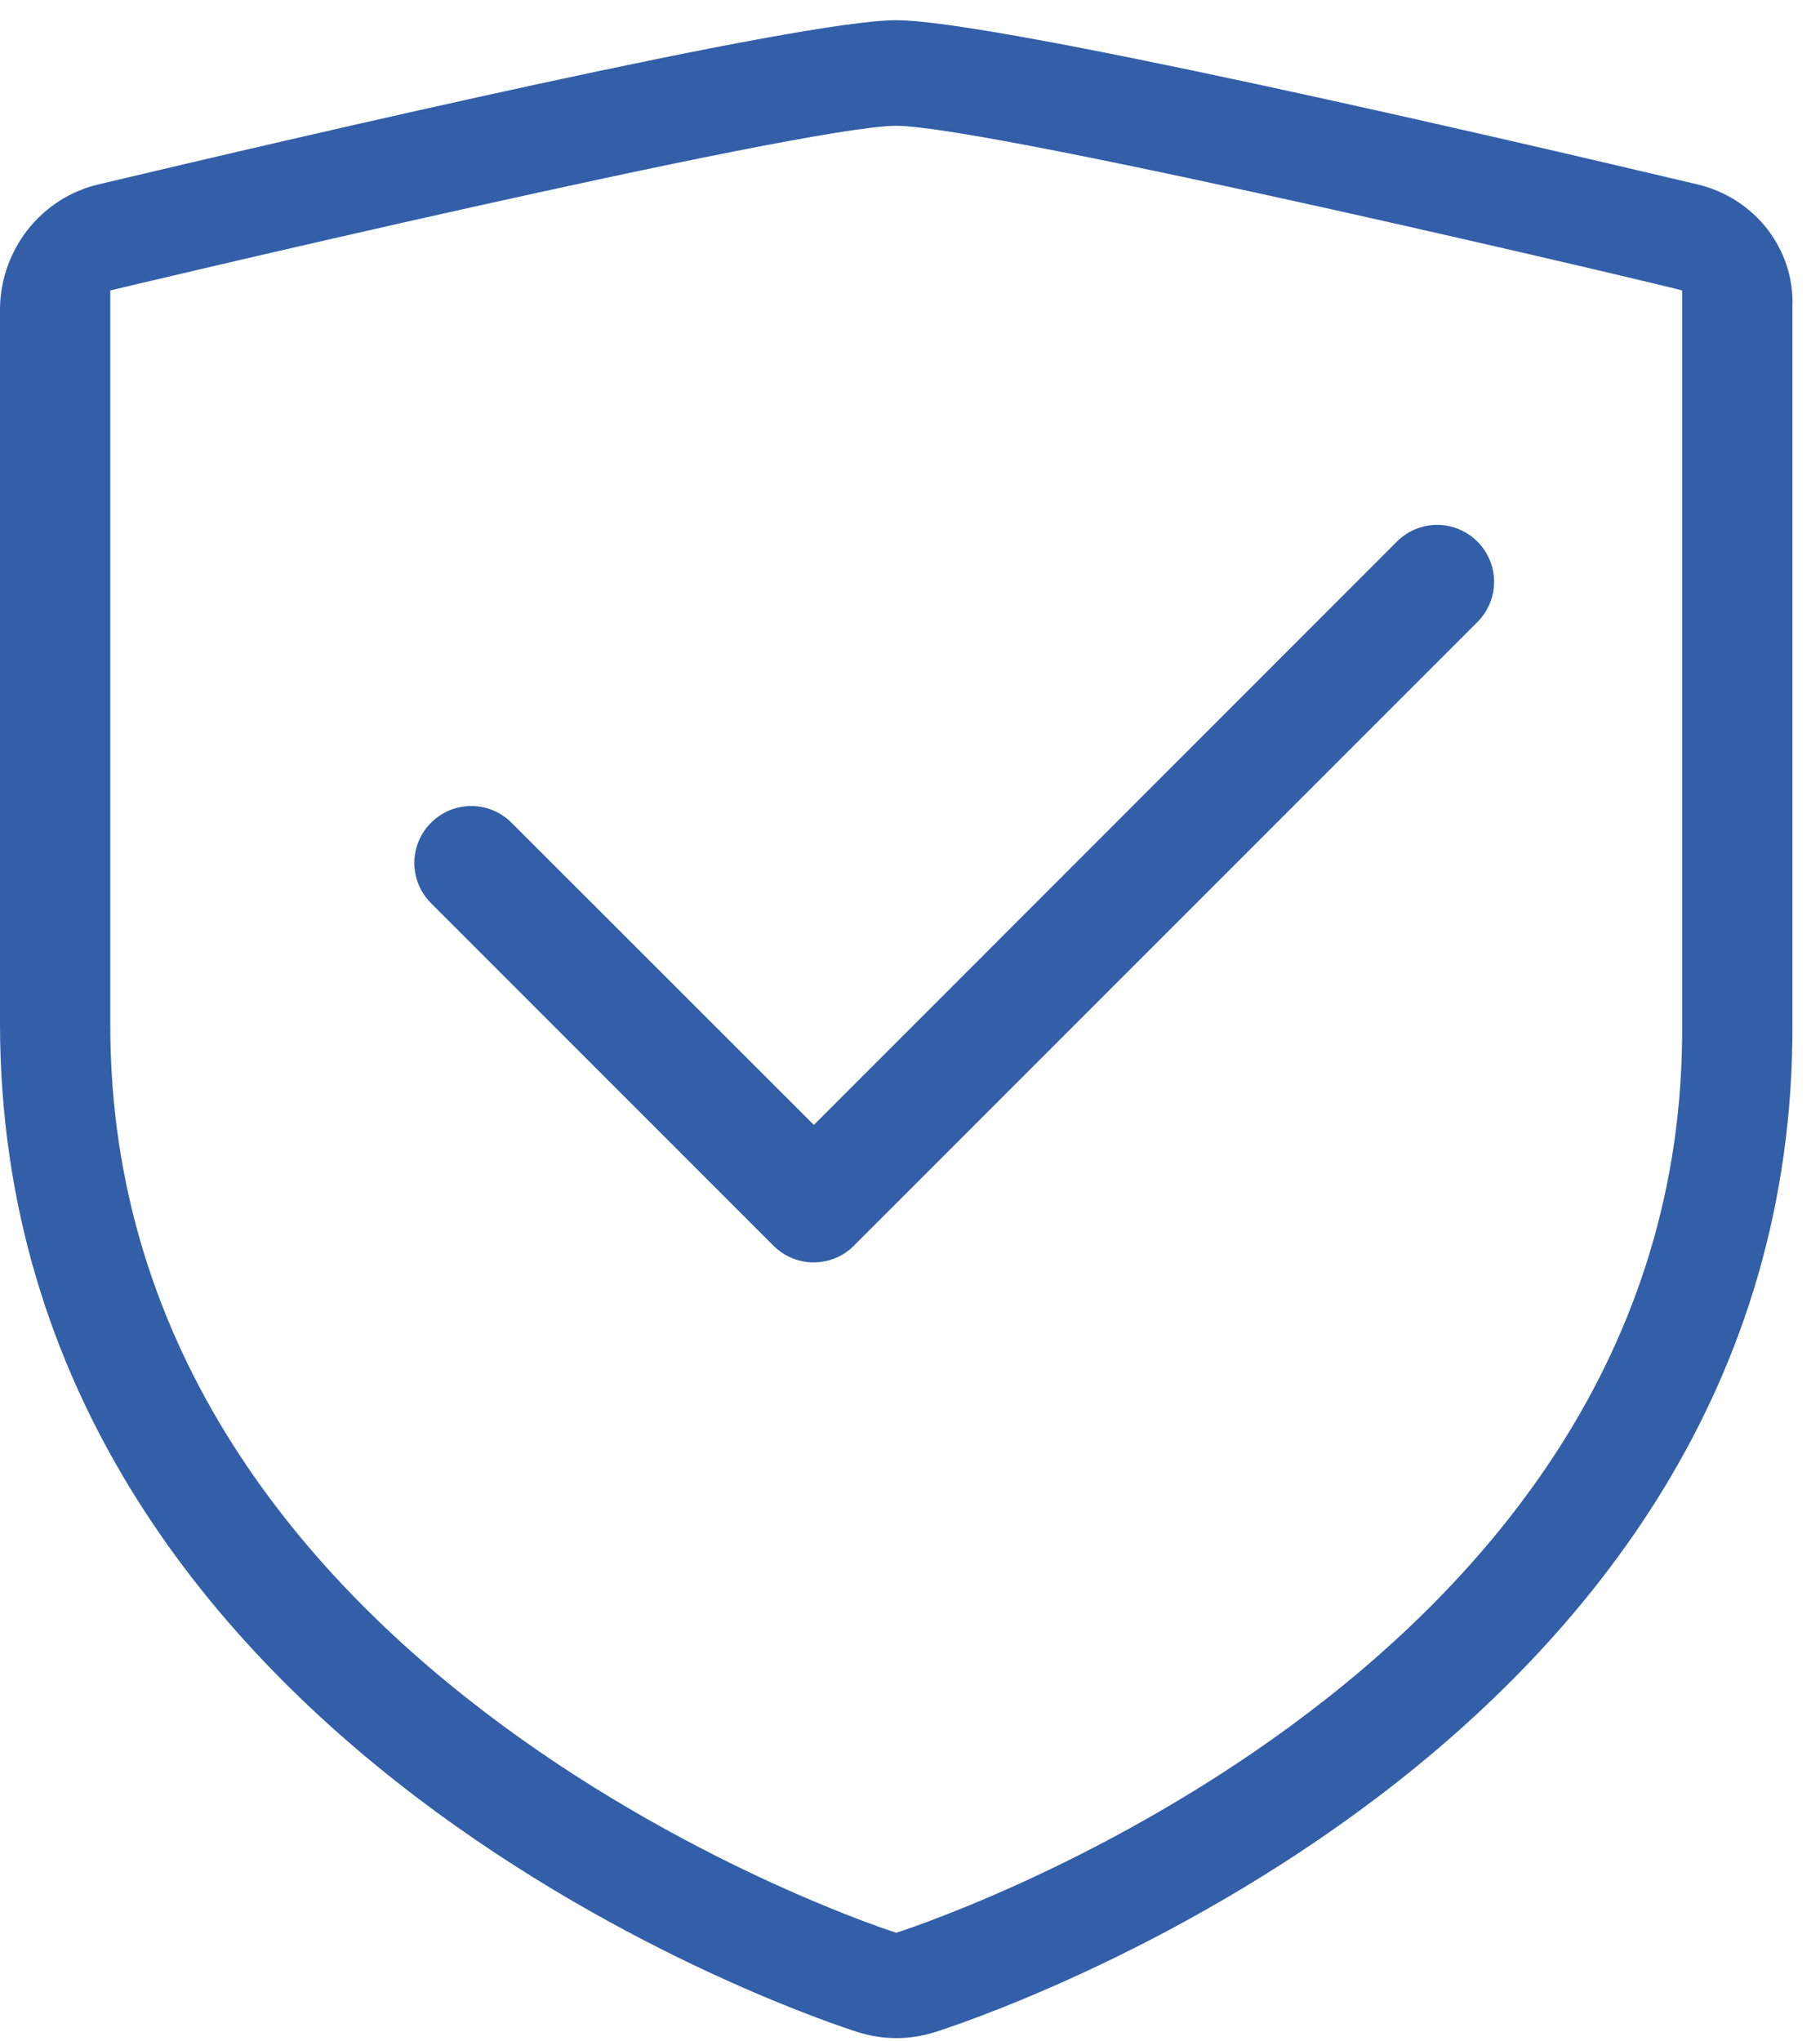
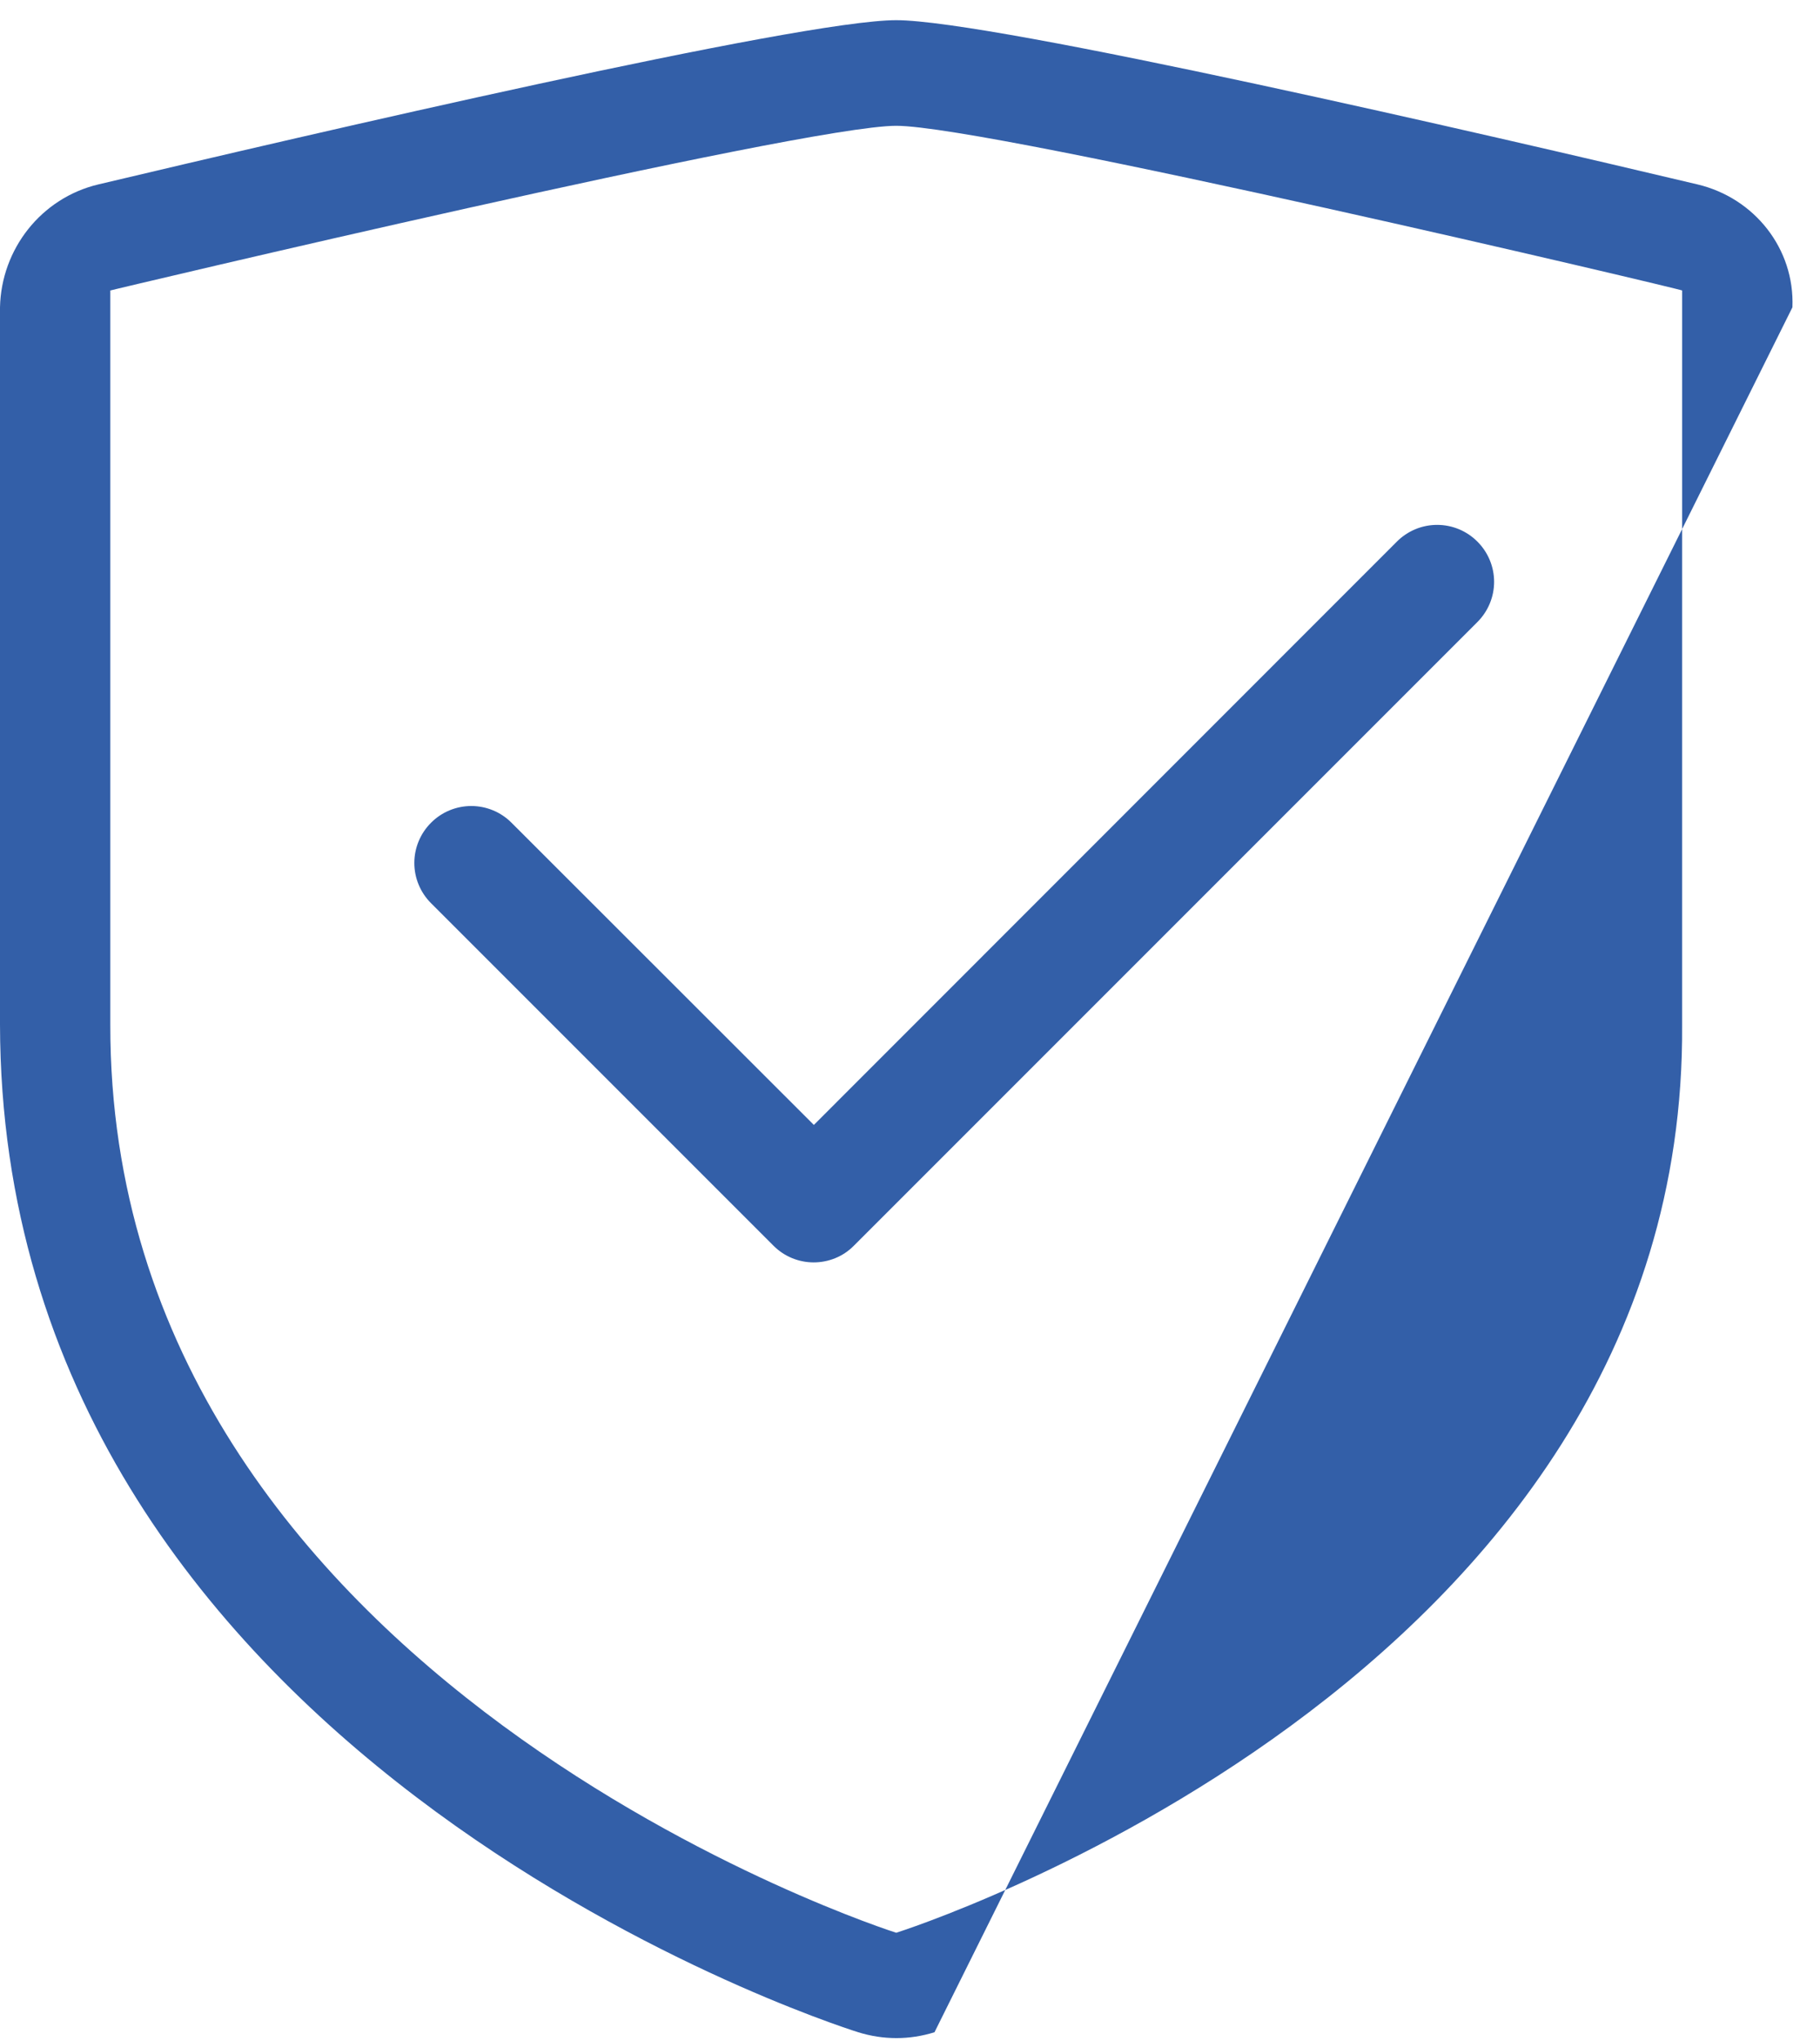
<svg xmlns="http://www.w3.org/2000/svg" version="1.1" width="66px" height="74px">
  <g transform="matrix(1 0 0 1 -1561 -1748 )">
-     <path d="M 33.888 73.682  C 35.161 73.283  65.093 63.534  65 37.142  L 65 11.142  C 65.086 9.02  63.626 7.179  61.561 6.687  C 53.991 4.892  36.002 0.732  32.501 0.732  C 29.002 0.732  11.094 4.901  3.564 6.687  C 1.501 7.178  0.046 9.022  0 11.142  L 0 37.151  C 0.048 63.534  29.85 73.283  31.123 73.682  C 31.572 73.821  32.037 73.894  32.51 73.894  C 32.975 73.894  33.44 73.821  33.888 73.682  Z M 4 10.532  C 3.965 10.532  29.085 4.561  32.5 4.561  C 35.916 4.561  61.169 10.532  61 10.532  L 61 37.147  C 61.169 61.039  32.5 70.075  32.5 70.075  C 32.5 70.075  3.965 61.03  4 37.147  L 4 10.532  Z M 52.116 19.03  C 51.569 19.03  51.044 19.248  50.657 19.636  L 29.514 40.786  L 18.549 29.829  C 18.163 29.441  17.638 29.223  17.091 29.223  C 16.543 29.223  16.018 29.441  15.632 29.829  C 15.244 30.215  15.025 30.74  15.025 31.288  C 15.025 31.836  15.244 32.361  15.632 32.747  L 28.052 45.167  C 28.437 45.553  28.961 45.77  29.507 45.77  C 30.029 45.77  30.565 45.571  30.962 45.167  L 53.575 22.554  C 53.963 22.167  54.182 21.642  54.182 21.095  C 54.182 20.547  53.963 20.022  53.575 19.636  C 53.189 19.248  52.664 19.03  52.116 19.03  Z " fill-rule="nonzero" fill="#335fa8" stroke="none" transform="matrix(1 0 0 1 1561 1748 )" />
+     <path d="M 33.888 73.682  L 65 11.142  C 65.086 9.02  63.626 7.179  61.561 6.687  C 53.991 4.892  36.002 0.732  32.501 0.732  C 29.002 0.732  11.094 4.901  3.564 6.687  C 1.501 7.178  0.046 9.022  0 11.142  L 0 37.151  C 0.048 63.534  29.85 73.283  31.123 73.682  C 31.572 73.821  32.037 73.894  32.51 73.894  C 32.975 73.894  33.44 73.821  33.888 73.682  Z M 4 10.532  C 3.965 10.532  29.085 4.561  32.5 4.561  C 35.916 4.561  61.169 10.532  61 10.532  L 61 37.147  C 61.169 61.039  32.5 70.075  32.5 70.075  C 32.5 70.075  3.965 61.03  4 37.147  L 4 10.532  Z M 52.116 19.03  C 51.569 19.03  51.044 19.248  50.657 19.636  L 29.514 40.786  L 18.549 29.829  C 18.163 29.441  17.638 29.223  17.091 29.223  C 16.543 29.223  16.018 29.441  15.632 29.829  C 15.244 30.215  15.025 30.74  15.025 31.288  C 15.025 31.836  15.244 32.361  15.632 32.747  L 28.052 45.167  C 28.437 45.553  28.961 45.77  29.507 45.77  C 30.029 45.77  30.565 45.571  30.962 45.167  L 53.575 22.554  C 53.963 22.167  54.182 21.642  54.182 21.095  C 54.182 20.547  53.963 20.022  53.575 19.636  C 53.189 19.248  52.664 19.03  52.116 19.03  Z " fill-rule="nonzero" fill="#335fa8" stroke="none" transform="matrix(1 0 0 1 1561 1748 )" />
  </g>
</svg>